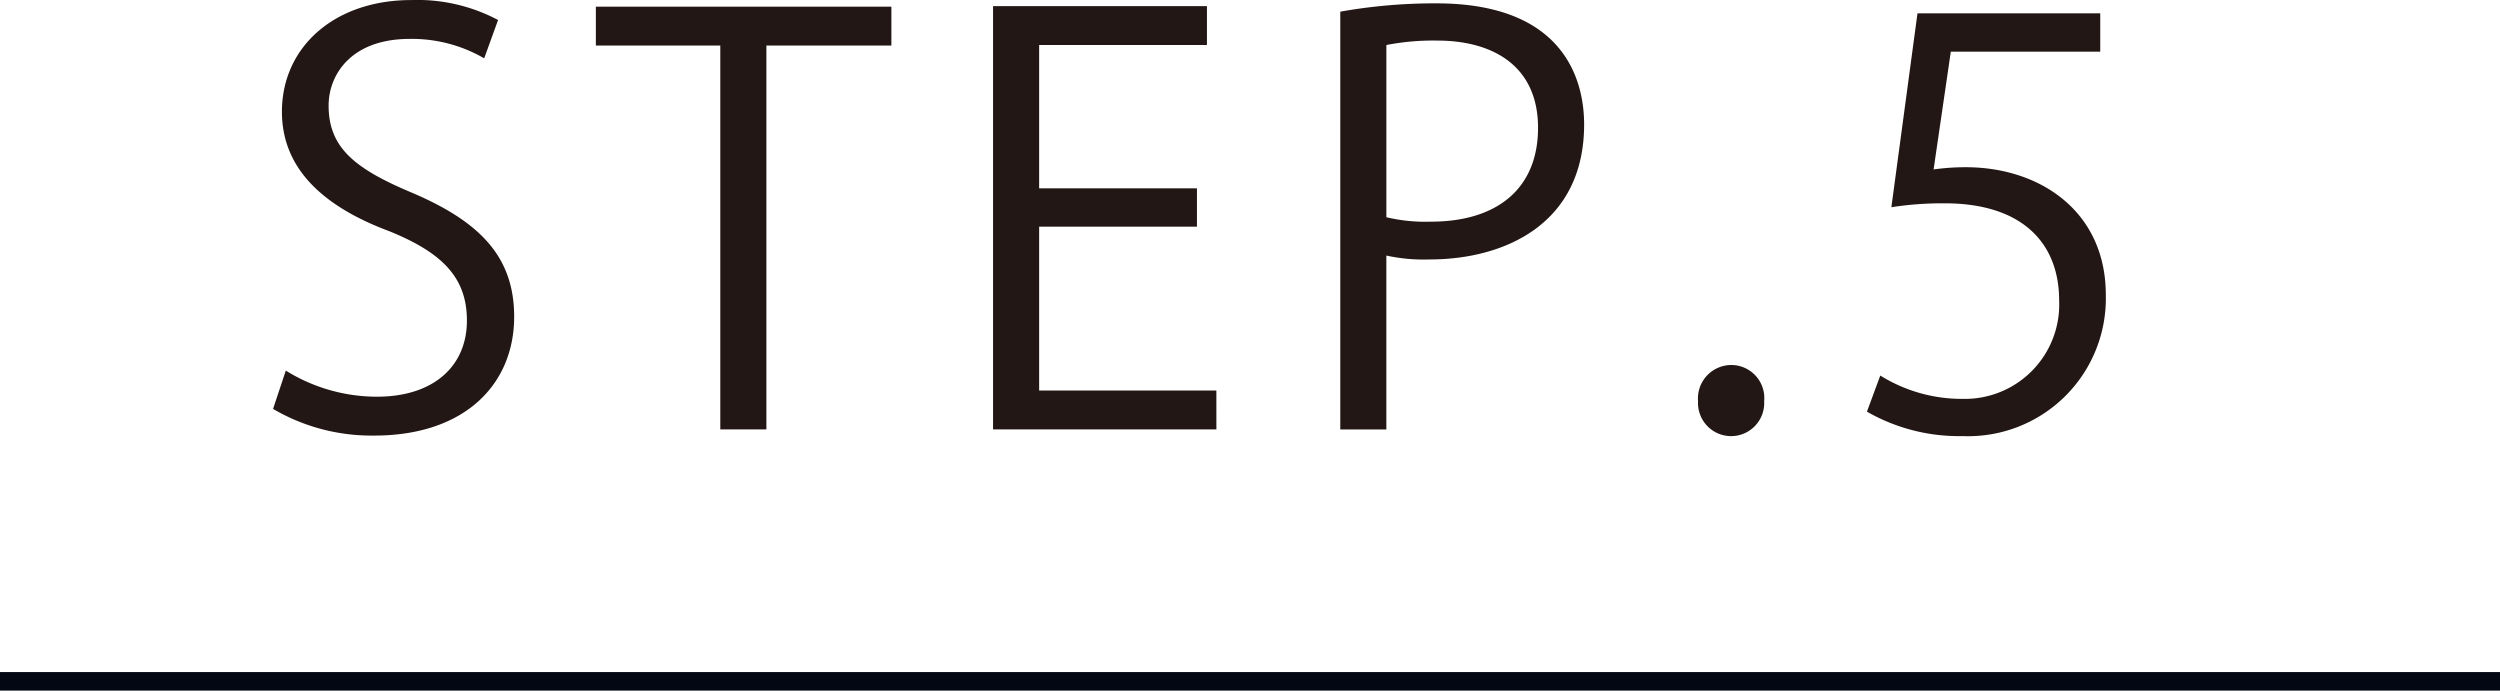
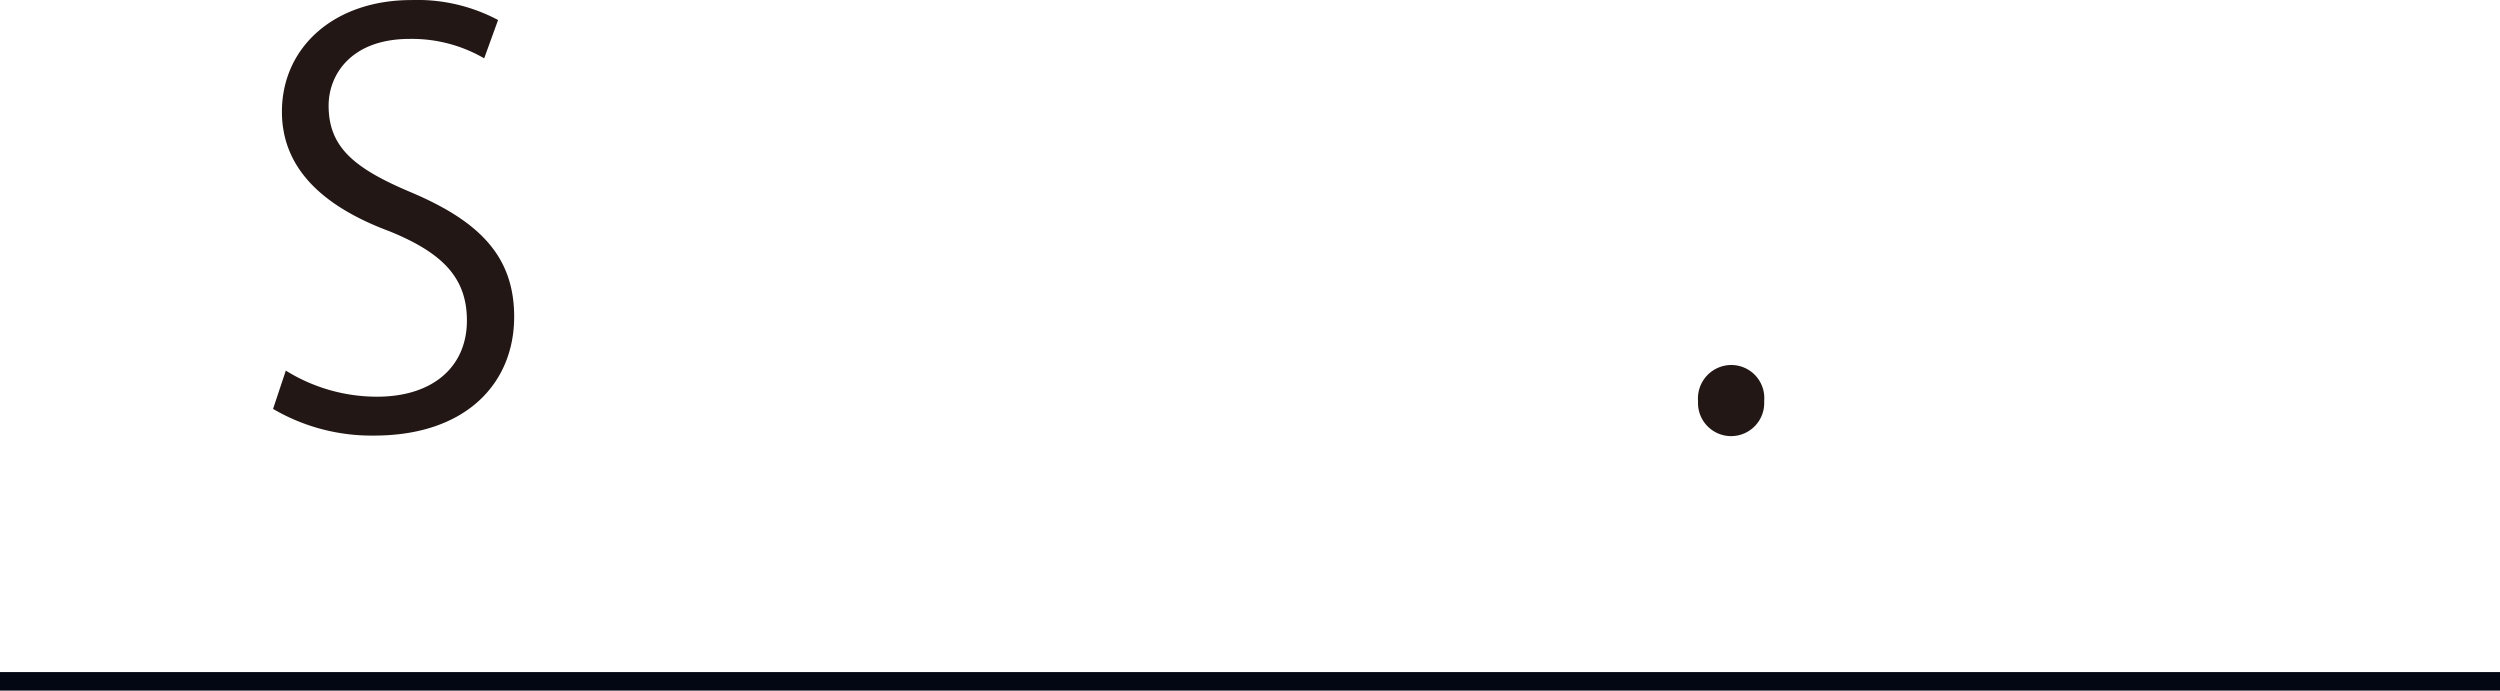
<svg xmlns="http://www.w3.org/2000/svg" width="135" height="37.292" viewBox="0 0 135 37.292">
  <defs>
    <style>.a{fill:#221714;}.b{fill:none;stroke:#030613;stroke-miterlimit:10;}</style>
  </defs>
  <title>club-step-5</title>
  <path class="a" d="M26.146,6.361A7.77,7.77,0,0,0,22.125,5.312c-3.18,0-4.38,1.949-4.38,3.6,0,2.25,1.381,3.39,4.44,4.68,3.689,1.56,5.58,3.45,5.58,6.72,0,3.63-2.641,6.42-7.561,6.42a10.514,10.514,0,0,1-5.459-1.44l.689-2.069a9.324,9.324,0,0,0,4.92,1.41c3.06,0,4.859-1.65,4.859-4.11,0-2.25-1.229-3.63-4.199-4.83-3.45-1.289-5.79-3.3-5.79-6.449,0-3.48,2.82-6.03,6.99-6.03A9.288,9.288,0,0,1,26.896,4.291Z" transform="translate(0 -3.211)" />
-   <path class="a" d="M48.135,5.671h-6.75V26.4H38.896V5.671H32.176V3.571h15.959Z" transform="translate(0 -3.211)" />
-   <path class="a" d="M65.685,26.4H53.625V3.541H65.175V5.642H56.114v7.739h8.521v2.07H56.114v8.85h9.57Z" transform="translate(0 -3.211)" />
-   <path class="a" d="M72.375,3.841a29.021,29.021,0,0,1,5.189-.449c7.38,0,7.979,4.739,7.979,6.539,0,5.37-4.289,7.29-8.339,7.29a9.452,9.452,0,0,1-2.341-.21v9.39H72.375Zm2.489,11.1a9.083,9.083,0,0,0,2.4.24c3.6,0,5.79-1.8,5.79-5.069,0-3.271-2.34-4.71-5.46-4.71a13.23,13.23,0,0,0-2.73.24Z" transform="translate(0 -3.211)" />
  <path class="a" d="M91.694,24.87a1.807,1.807,0,0,1,1.8-1.949,1.785,1.785,0,0,1,1.771,1.949,1.788,1.788,0,1,1-3.57,0Z" transform="translate(0 -3.211)" />
-   <path class="a" d="M113.413,3.932V6.001h-8.069l-.93,6.36a12.318,12.318,0,0,1,1.74-.12c3.989,0,7.56,2.37,7.56,6.899a7.44,7.44,0,0,1-7.74,7.62,9.982,9.982,0,0,1-5.159-1.32l.72-1.95A8.317,8.317,0,0,0,105.974,24.75a5.097,5.097,0,0,0,5.22-5.31c0-3.09-1.979-5.25-6.18-5.25a17.995,17.995,0,0,0-2.88.211l1.41-10.47Z" transform="translate(0 -3.211)" />
  <line class="b" y1="36.792" x2="135" y2="36.792" />
</svg>